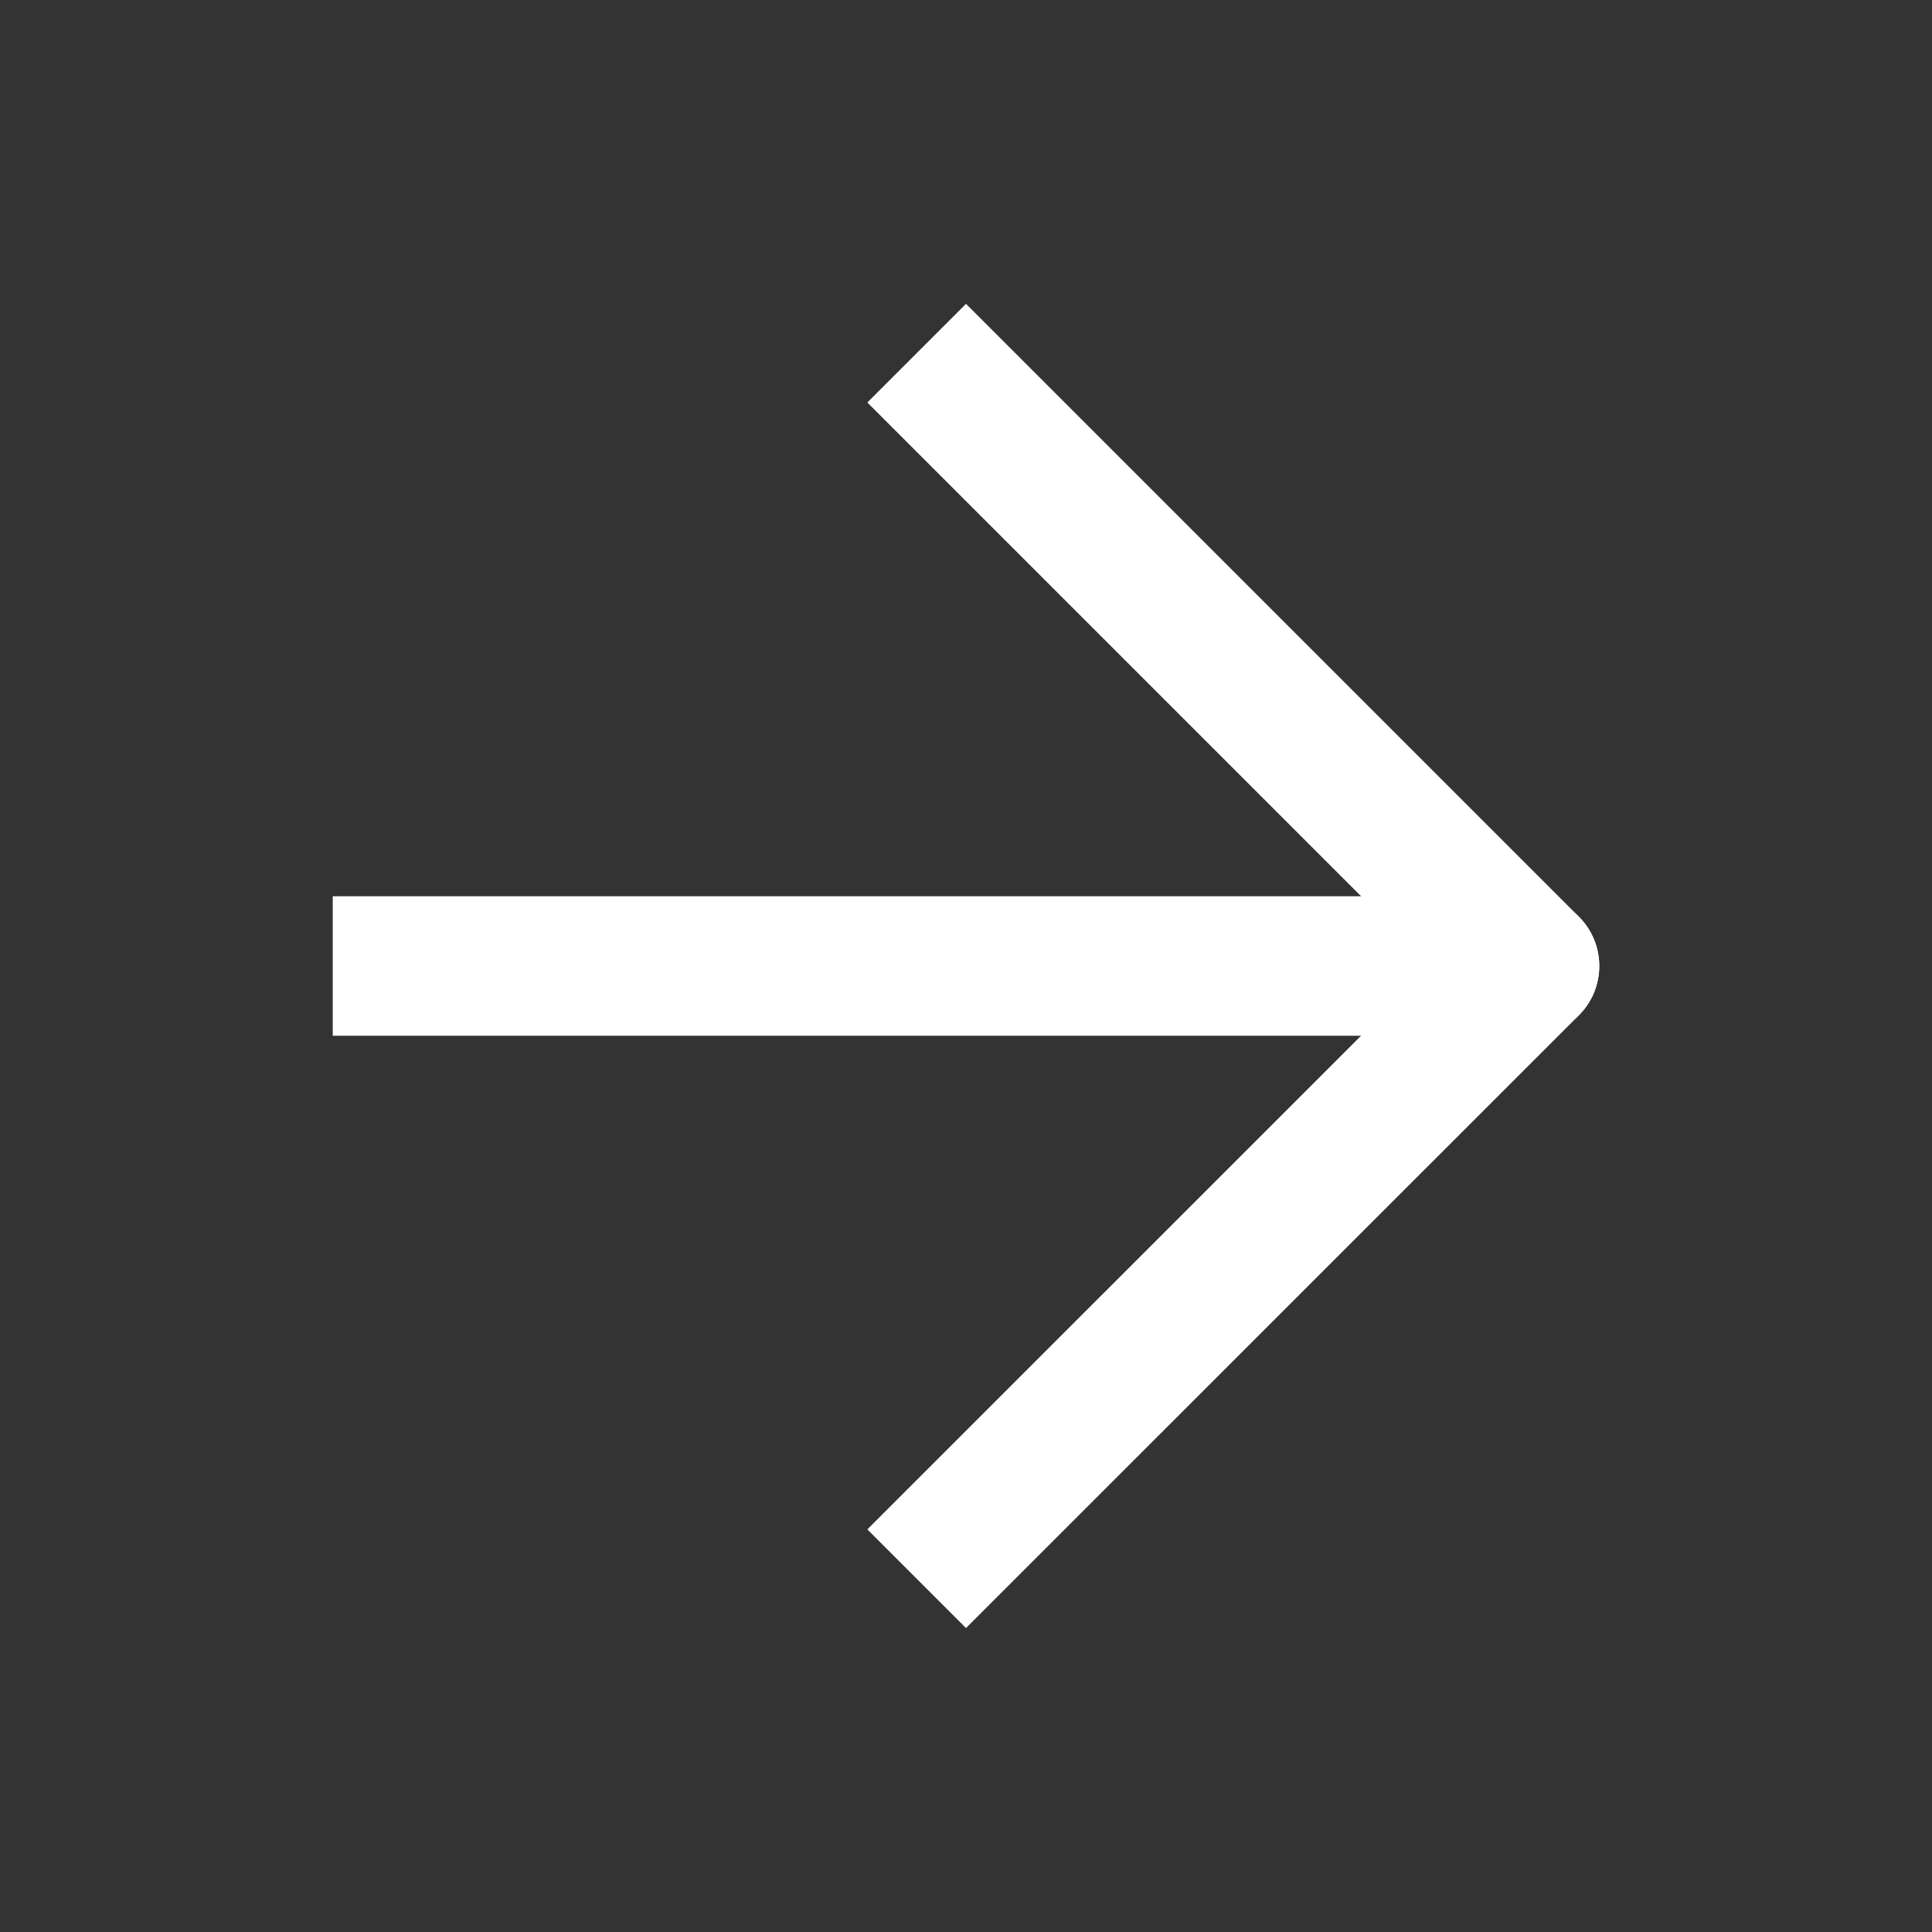
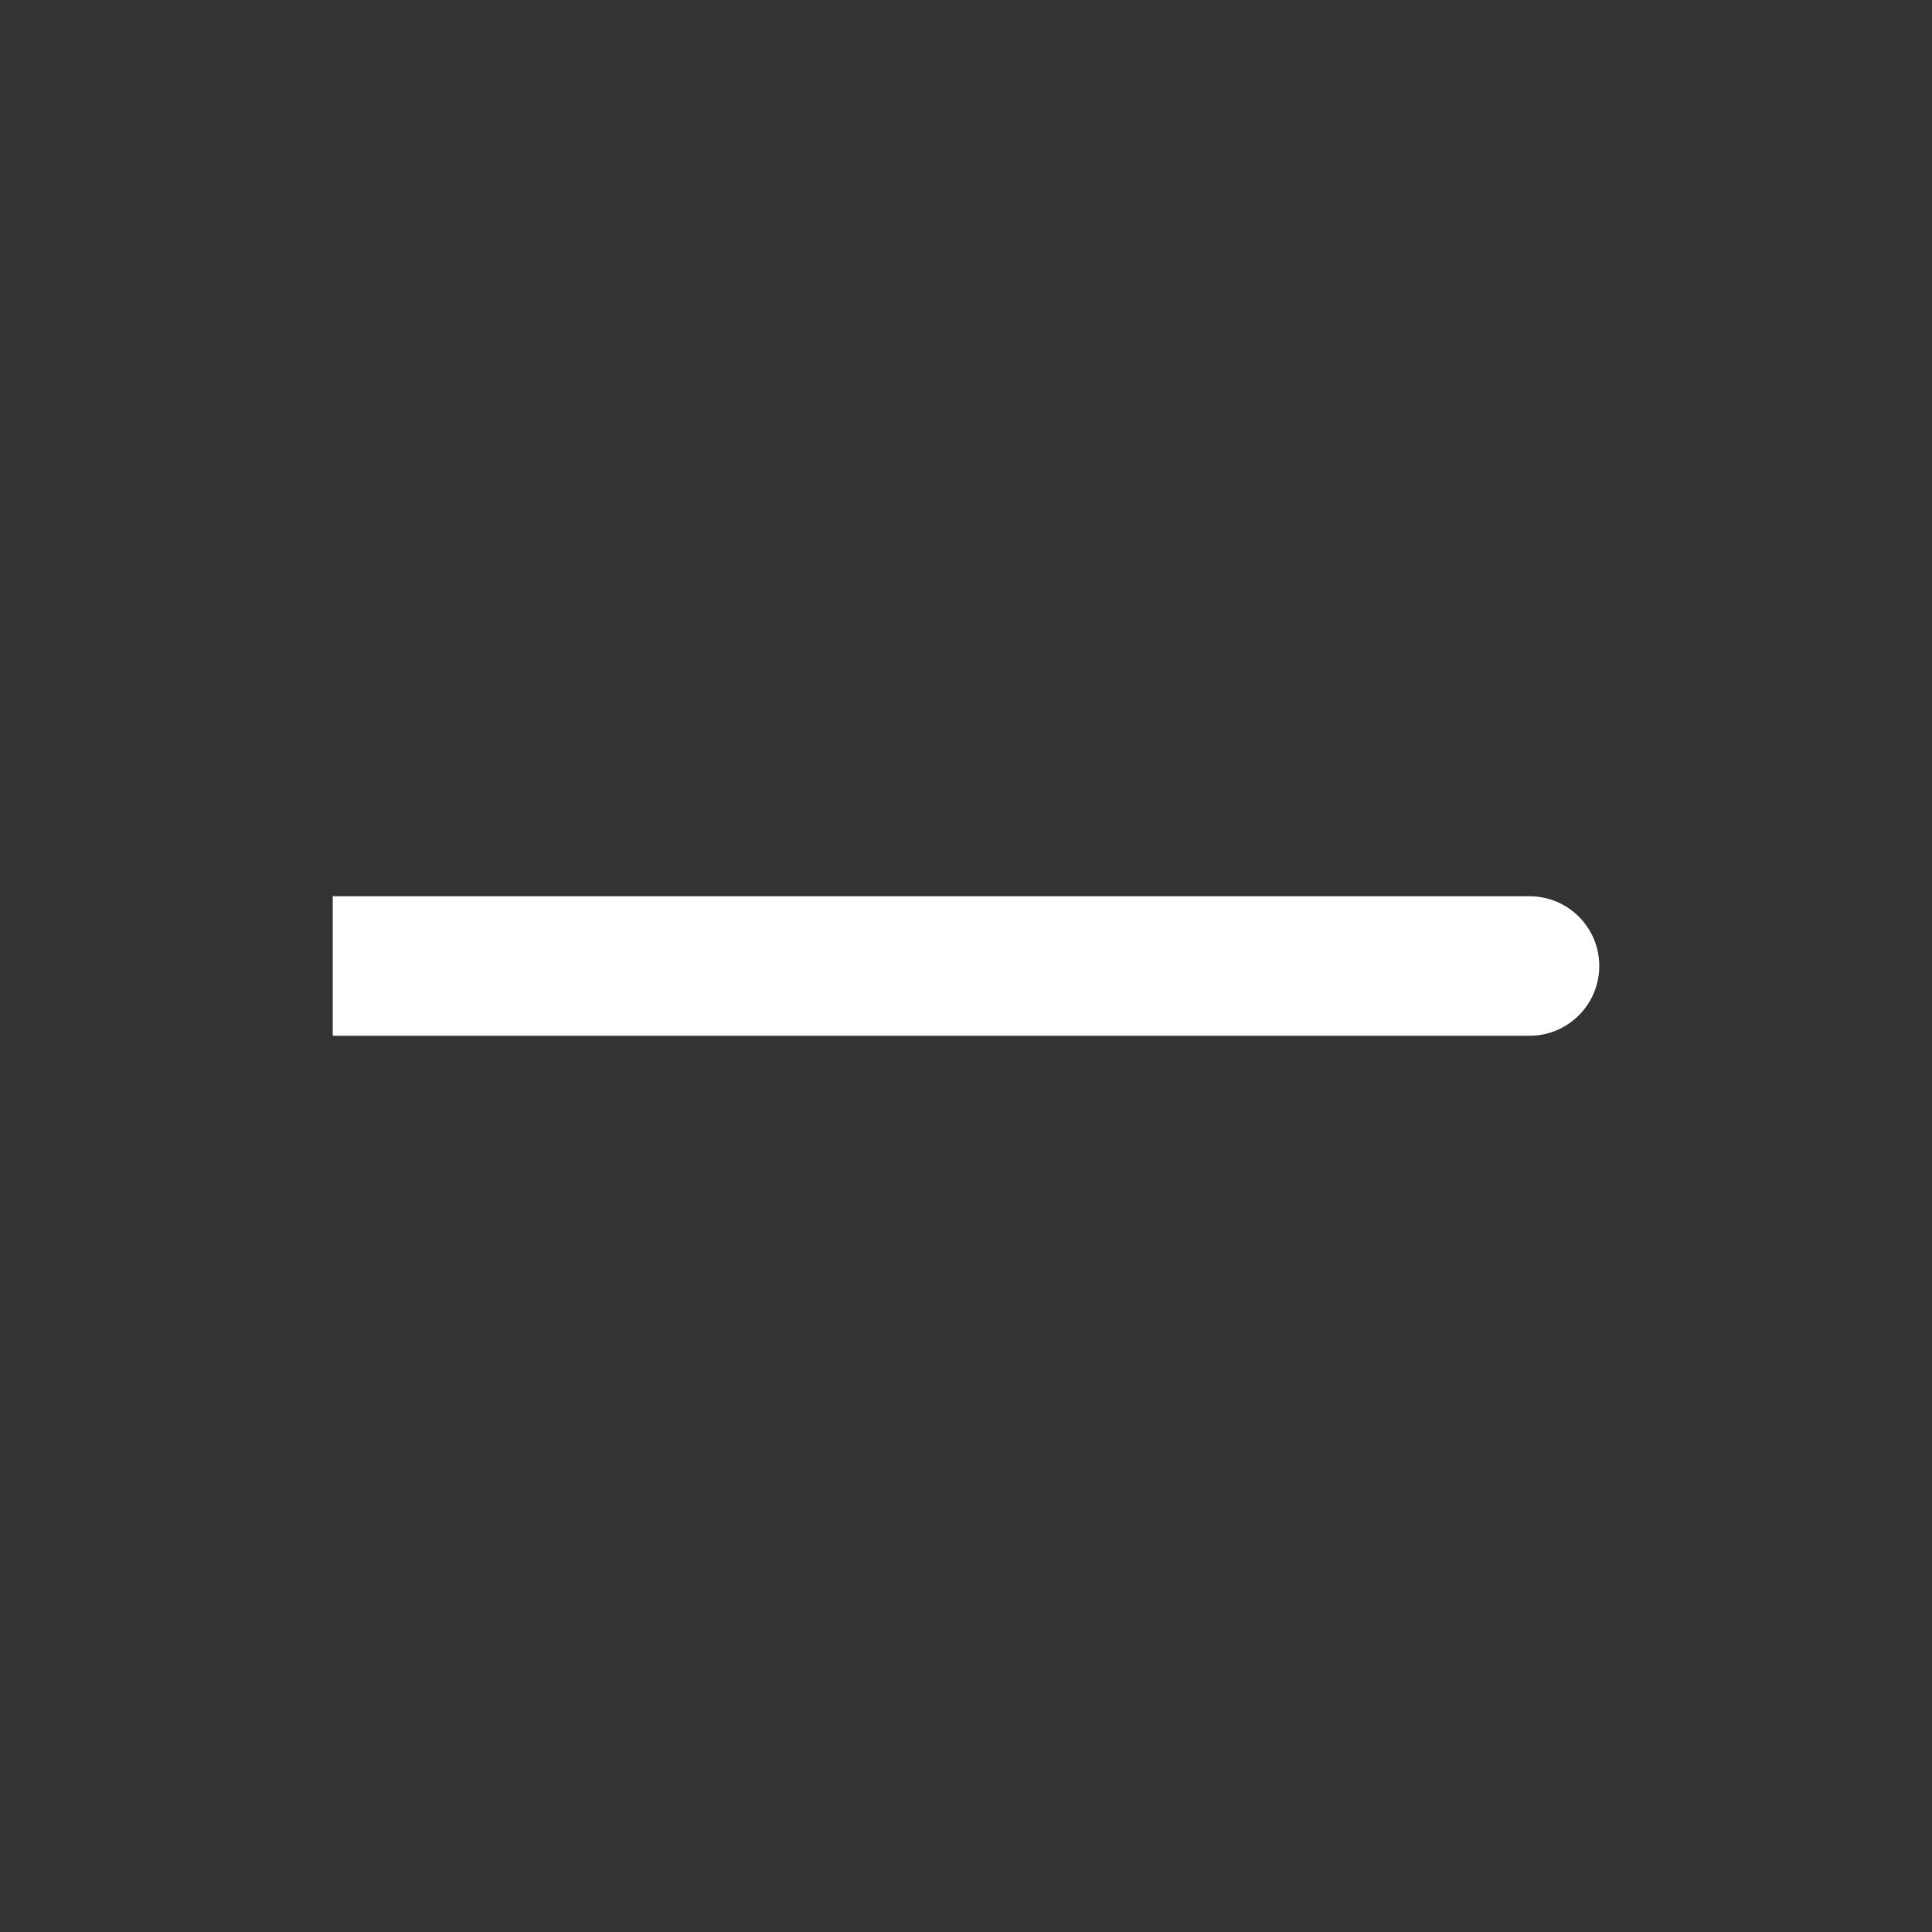
<svg xmlns="http://www.w3.org/2000/svg" width="18" height="18" viewBox="0 0 18 18" fill="none">
  <rect x="0" y="0" width="18" height="18" fill="#333333" stroke="none" />
  <path d="M3.75 8.35H3.1V9.65H3.75V8.35ZM14.25 9.65C14.609 9.65 14.9 9.359 14.9 9C14.9 8.641 14.609 8.35 14.25 8.35V9.65ZM3.75 9.65H14.25V8.35H3.75V9.65Z" fill="white" />
-   <path d="M9 3.75L14.25 9L9 14.249" stroke="white" stroke-width="1.3" stroke-linecap="square" stroke-linejoin="round" />
</svg>